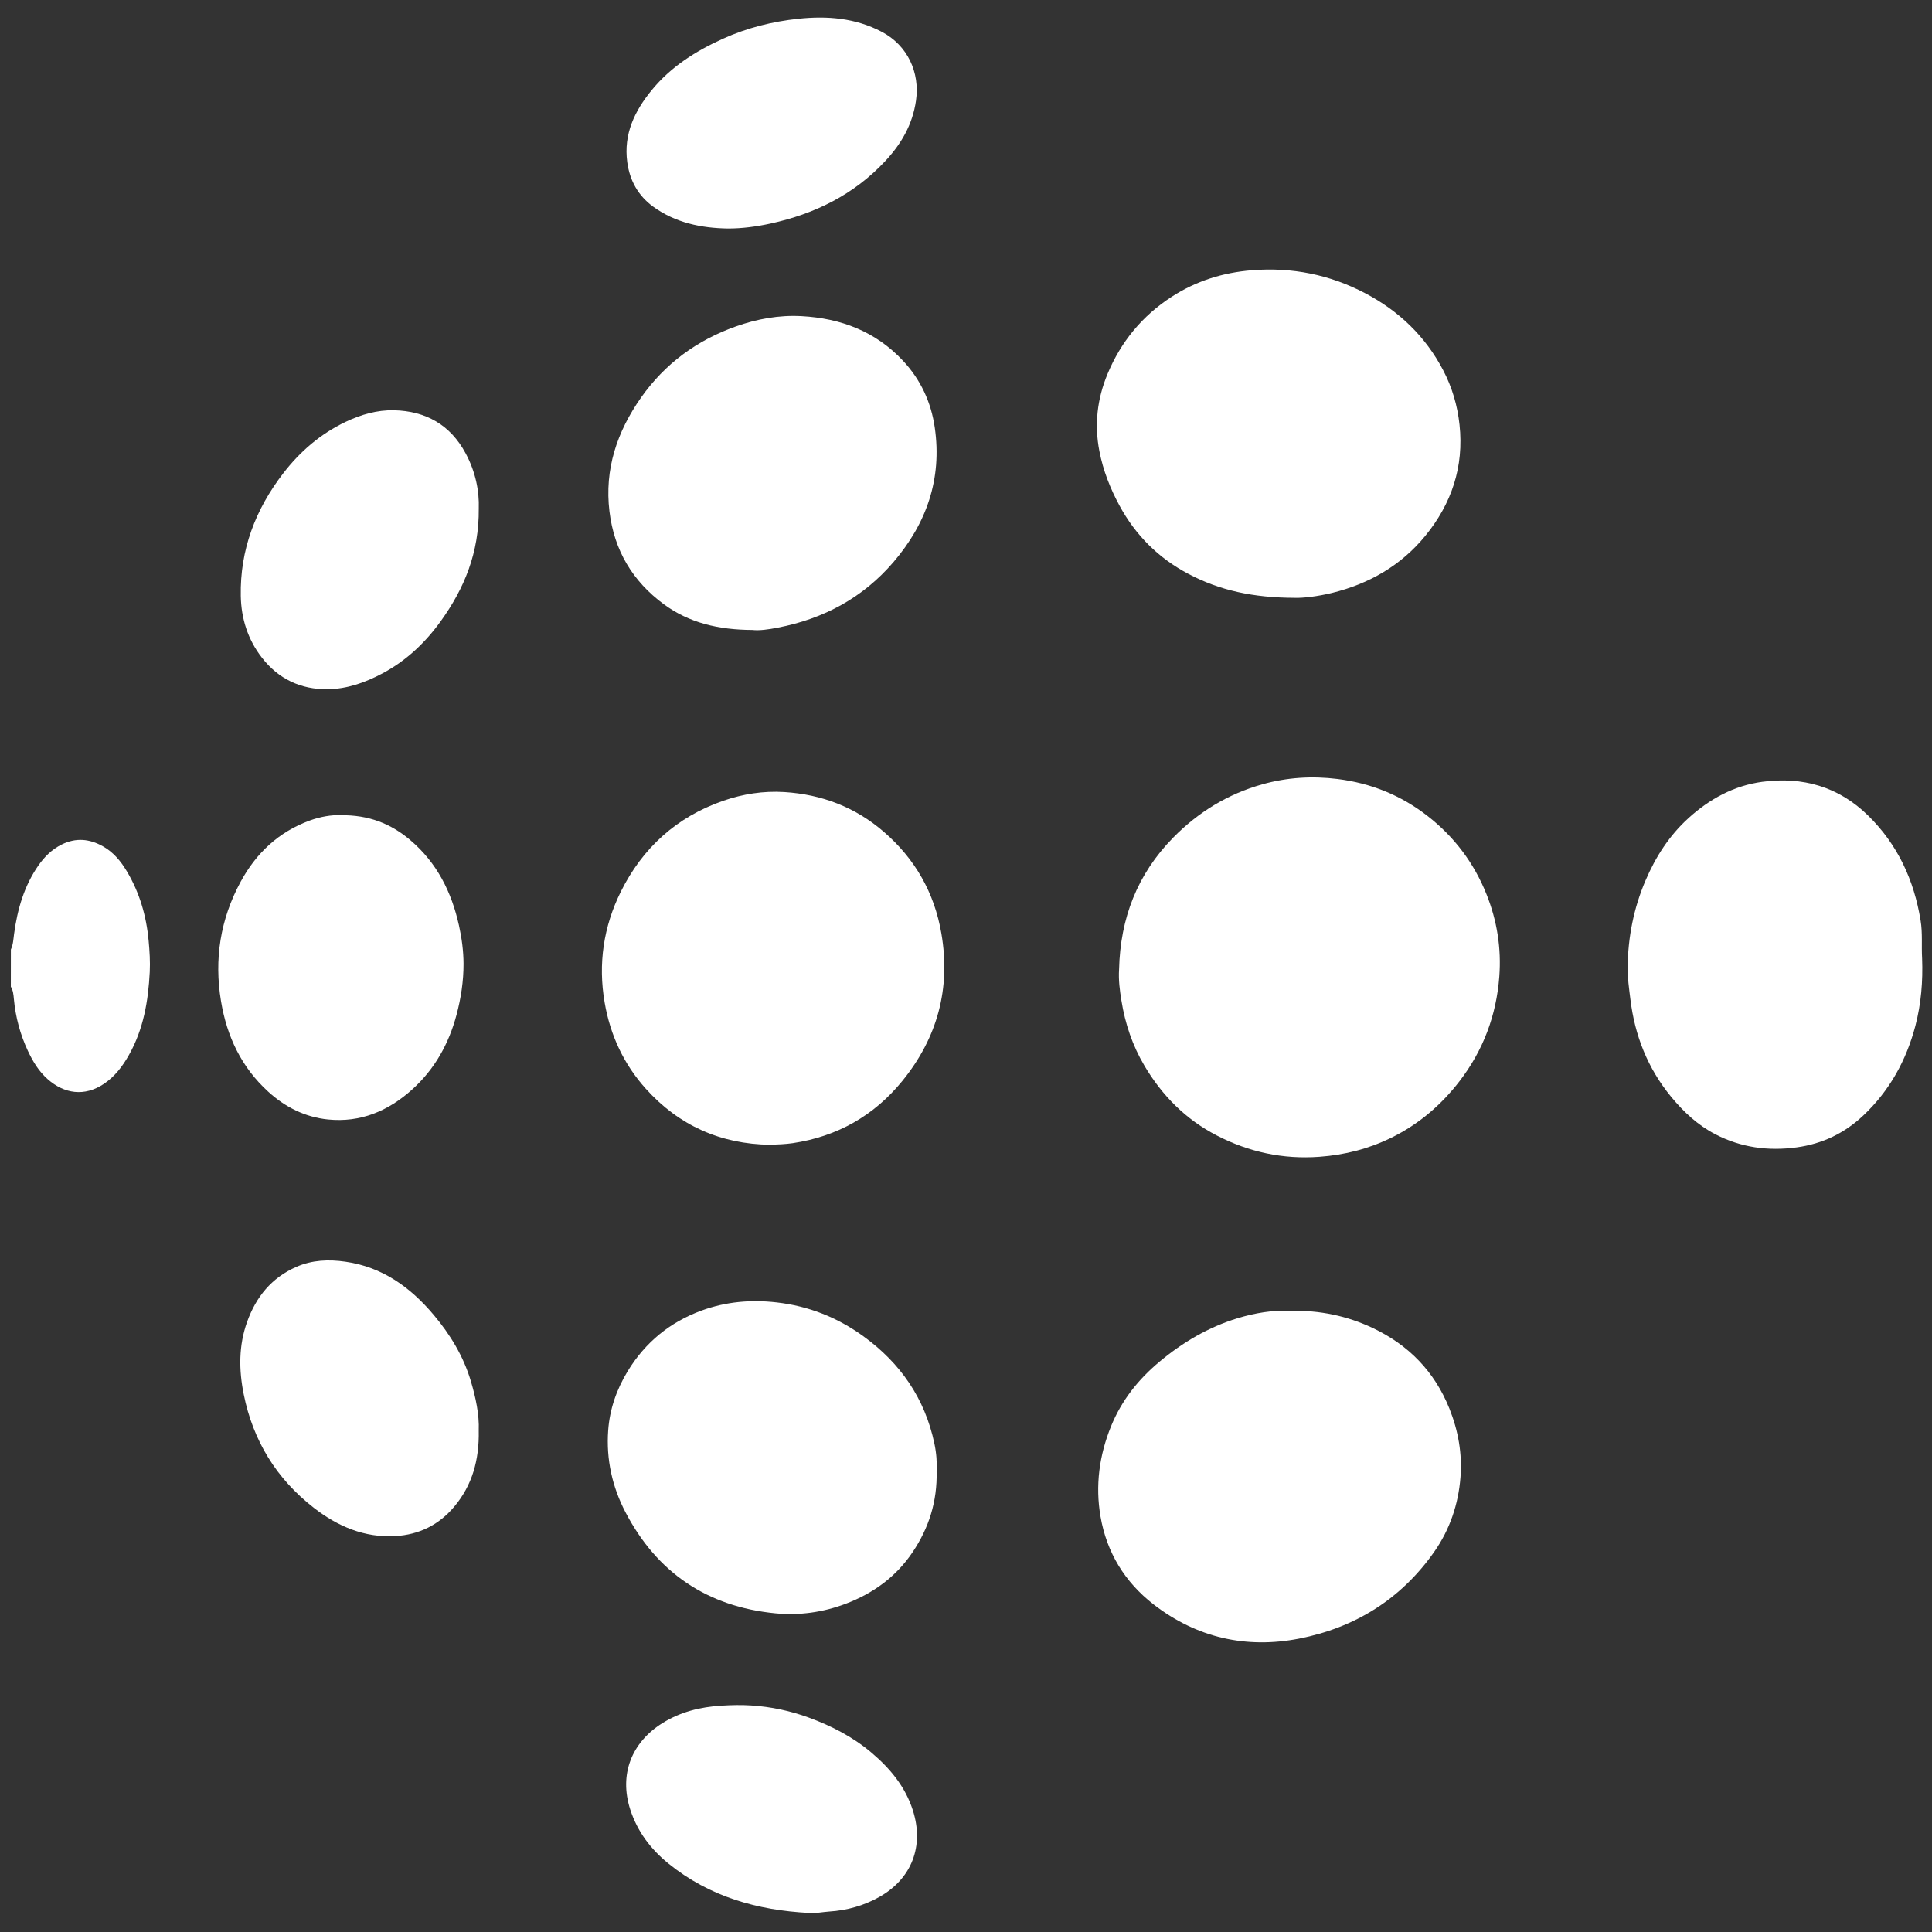
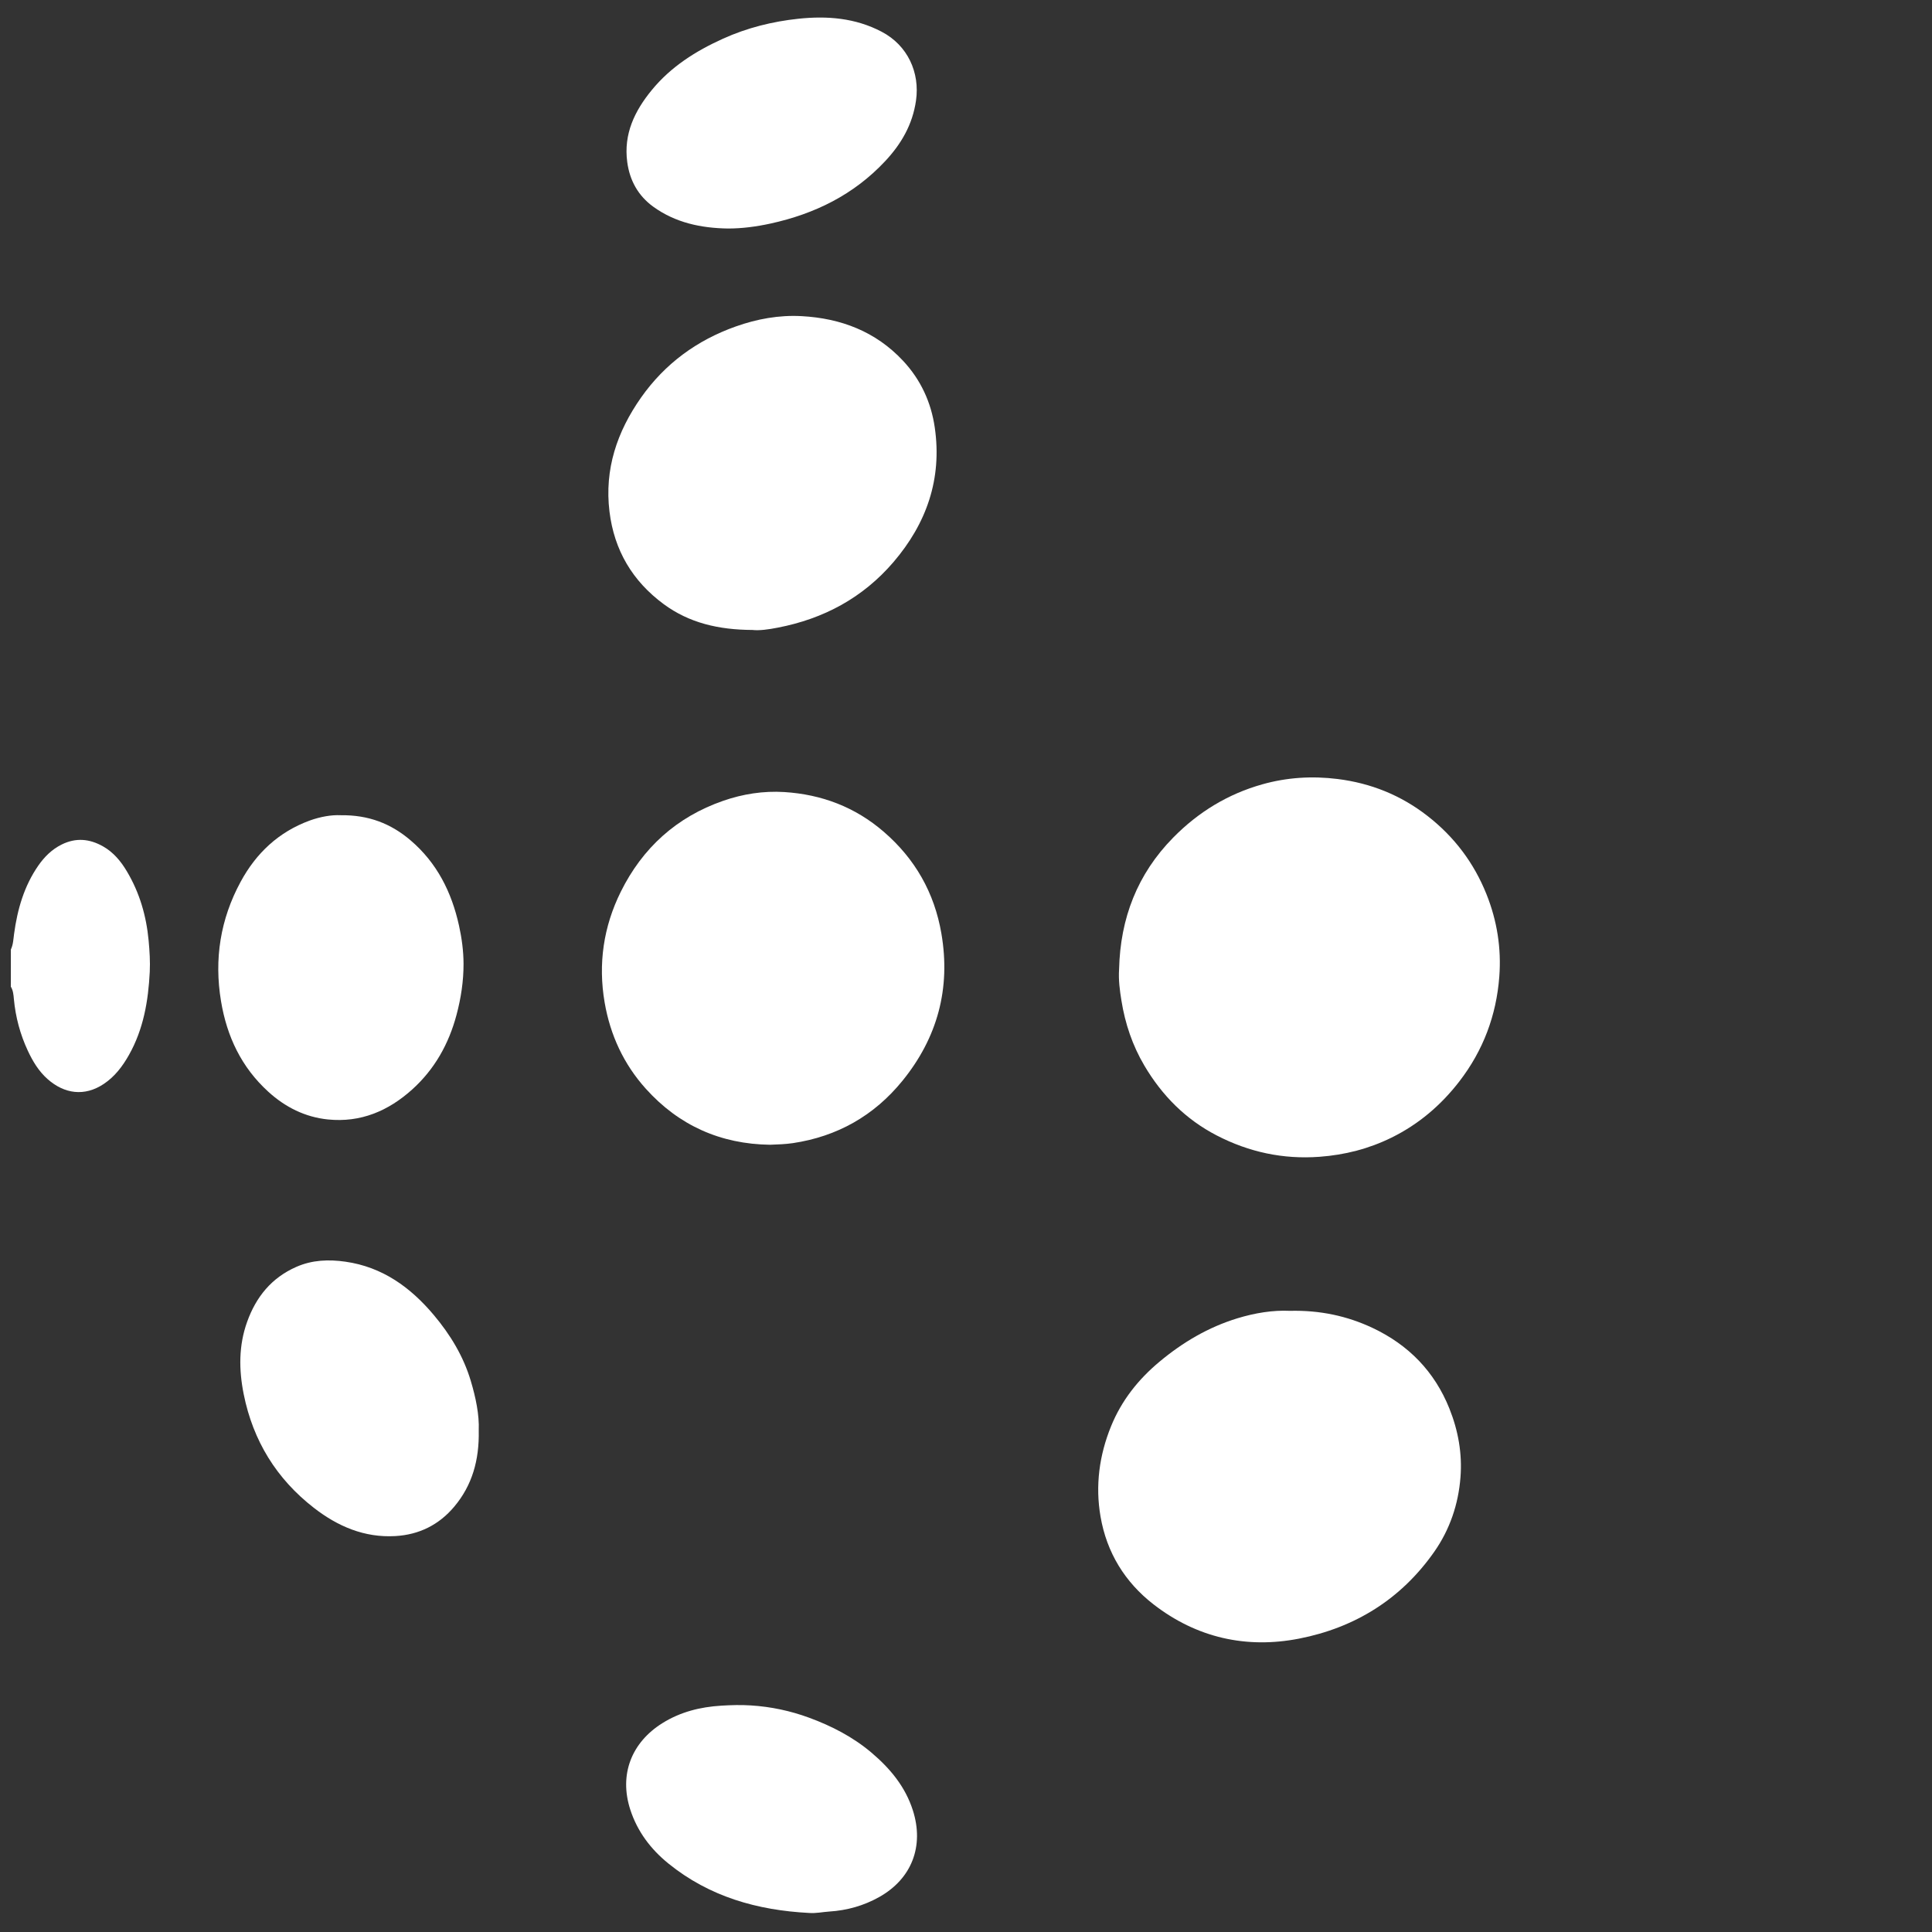
<svg xmlns="http://www.w3.org/2000/svg" version="1.1" id="samhandel-logo_x5F_ICON_x5F_cyanfillout_x5F_perspectiveÊImage" x="0px" y="0px" viewBox="0 0 566.88 566.88" style="enable-background:new 0 0 566.88 566.88;" xml:space="preserve">
  <rect x="0" y="0" width="566.88" height="566.88" fill="#333333" stroke="none" />
  <style type="text/css">
	.st0{fill:#FFFFFF;}
</style>
  <g>
    <path class="st0" d="M3.19,278.59c0.69-1.44,0.73-3.02,0.94-4.56c0.97-7.2,2.94-14.05,7.13-20.08c1.77-2.54,3.95-4.71,6.79-6.13   c4.18-2.09,8.2-1.73,12.18,0.52c3.06,1.73,5.22,4.35,6.97,7.28c3.74,6.26,5.74,13.09,6.41,20.36c0.29,3.08,0.48,6.15,0.33,9.22   c-0.43,8.5-1.84,16.77-6.09,24.32c-1.88,3.34-4.14,6.34-7.38,8.51c-5.67,3.8-11.61,2.93-16.51-1.41c-2.6-2.3-4.35-5.22-5.79-8.3   c-2.25-4.82-3.61-9.9-4.1-15.21c-0.11-1.22-0.21-2.5-0.89-3.6C3.19,285.88,3.19,282.23,3.19,278.59z" />
    <path class="st0" d="M328.36,284.38c0.35-14.89,5.32-27.89,15.89-38.63c7.37-7.49,16.04-12.78,26.15-15.62   c7.22-2.03,14.58-2.49,22.05-1.56c9.8,1.22,18.61,4.77,26.4,10.84c7.85,6.11,13.63,13.77,17.32,23c3.1,7.76,4.38,15.85,3.75,24.14   c-0.86,11.36-4.71,21.66-11.72,30.75c-5.41,7.01-11.96,12.58-19.89,16.49c-6.66,3.28-13.68,5.08-21.13,5.63   c-10.7,0.79-20.71-1.37-30.17-6.26c-9.09-4.7-16.03-11.69-21.22-20.47c-3.5-5.92-5.66-12.33-6.74-19.08   C328.55,290.58,328.15,287.51,328.36,284.38z" />
    <path class="st0" d="M225.96,335.89c-14.53-0.19-26.77-5.66-36.46-16.43c-6.47-7.19-10.44-15.72-12.09-25.32   c-1.95-11.36-0.33-22.24,4.73-32.47c6.37-12.87,16.37-21.95,30.05-26.7c5.79-2.01,11.81-2.95,17.94-2.57   c10.96,0.69,20.77,4.4,29.16,11.64c9.22,7.95,14.88,17.92,16.93,29.88c2.77,16.12-1.16,30.58-11.44,43.22   c-8.32,10.22-19.09,16.33-32.18,18.28C230.38,335.74,228.19,335.8,225.96,335.89z" />
    <path class="st0" d="M378.49,384.62c8.77-0.21,16.76,1.48,24.3,5.04c10.5,4.96,18.13,12.77,22.48,23.62   c2.6,6.48,3.8,13.23,3.26,20.17c-0.62,7.93-3.12,15.33-7.7,21.87c-9.73,13.89-23.27,22.28-39.67,25.48   c-15.5,3.02-30.03-0.25-42.68-10.04c-8.44-6.54-13.76-15.25-15.57-25.79c-1.56-9.05-0.38-17.94,3.09-26.48   c3.07-7.55,7.97-13.74,14.22-18.95c6.82-5.69,14.31-10.11,22.82-12.72C368.21,385.24,373.48,384.38,378.49,384.62z" />
-     <path class="st0" d="M380.04,175.41c-12.44-0.02-22.19-2.2-31.32-7.01c-8.79-4.63-15.52-11.34-20.24-20.05   c-2.72-5.02-4.79-10.27-5.89-15.93c-1.54-7.86-0.64-15.43,2.39-22.72c3.92-9.44,10.2-17.05,18.81-22.62   c7.16-4.63,15.02-7.11,23.57-7.79c11.74-0.93,22.78,1.28,33.16,6.72c9.92,5.2,17.72,12.66,22.93,22.62c2.61,4.99,4.19,10.32,4.8,16   c1.33,12.36-2.34,23.17-10.03,32.58c-7.12,8.71-16.48,14.09-27.42,16.77C386.54,175.02,382.26,175.49,380.04,175.41z" />
-     <path class="st0" d="M563.98,281.25c0.25,6.67-0.28,13.26-1.97,19.73c-2.67,10.17-7.6,19.07-15.27,26.31   c-5.48,5.18-11.99,8.33-19.54,9.36c-8.39,1.15-16.37,0.06-23.91-3.85c-5.14-2.67-9.29-6.54-12.94-10.97   c-6.87-8.34-10.68-17.98-11.97-28.67c-0.38-3.13-0.85-6.26-0.81-9.42c0.13-8.78,1.77-17.22,5.23-25.33   c2.99-7.01,7-13.26,12.67-18.4c6.18-5.6,13.31-9.49,21.59-10.61c11.83-1.59,22.42,1.4,31.09,9.91   c8.65,8.49,13.47,18.92,15.39,30.82C564.15,273.85,563.76,277.55,563.98,281.25z" />
-     <path class="st0" d="M274.82,431.62c0.23,8.98-2.3,16.75-7.05,23.82c-4.83,7.19-11.51,12.05-19.57,15.11   c-6.69,2.54-13.66,3.51-20.72,2.82c-19.91-1.95-34.66-11.87-43.93-29.61c-3.91-7.47-5.71-15.55-5.1-24.03   c0.44-6.25,2.46-12.02,5.71-17.38c5.16-8.5,12.45-14.44,21.75-17.83c7.08-2.58,14.39-3.23,21.91-2.38   c9.43,1.06,17.91,4.43,25.52,9.95c10.85,7.86,18.03,18.23,20.82,31.44C274.76,426.32,274.97,429.16,274.82,431.62z" />
    <path class="st0" d="M220.78,184.84c-9.97-0.05-18.57-2.07-26.03-7.57c-9.16-6.75-14.54-15.82-15.92-27.18   c-1.51-12.42,2.23-23.43,9.26-33.43c6.98-9.92,16.37-16.82,27.8-20.87c6.23-2.21,12.69-3.39,19.3-3.03   c11.53,0.63,21.74,4.49,29.79,13.11c5.17,5.54,8.23,12.16,9.3,19.6c2.17,15.02-2.39,28.08-12.12,39.45   c-8.98,10.48-20.49,16.65-33.95,19.24C225.51,184.7,222.75,185.07,220.78,184.84z" />
    <path class="st0" d="M99.9,239.2c8.31-0.12,14.83,2.49,20.52,7.33c7.79,6.62,12.09,15.23,14.26,25.05   c0.82,3.71,1.32,7.48,1.33,11.25c0.01,5.05-0.75,10.05-2.06,14.95c-2.27,8.53-6.43,15.96-13.01,21.89c-7,6.31-15.13,9.76-24.69,8.8   c-6.72-0.68-12.55-3.6-17.54-8.15c-7.86-7.16-12.14-16.18-13.86-26.56c-2.05-12.34-0.2-24.04,5.76-35.04   c4.57-8.43,11.18-14.64,20.3-17.97C94.07,239.61,97.32,239.07,99.9,239.2z" />
    <path class="st0" d="M140.47,419.74c0.18,8.66-1.92,16.07-7.18,22.33c-4.48,5.33-10.29,8.24-17.3,8.64   c-9.1,0.52-16.92-2.87-23.89-8.28c-10.97-8.51-17.85-19.68-20.59-33.33c-1.44-7.16-1.5-14.28,1-21.25   c2.62-7.31,7.15-12.92,14.42-16.12c4.67-2.06,9.54-2.23,14.42-1.53c10.82,1.54,19.07,7.48,25.95,15.67   c4.84,5.76,8.66,12.05,10.83,19.29C139.6,410.1,140.66,415.09,140.47,419.74z" />
-     <path class="st0" d="M140.48,149.24c0.12,12.95-4.26,23.44-11.15,33.02c-4.58,6.36-10.18,11.65-17.17,15.36   c-5.02,2.67-10.34,4.54-16.02,4.61c-7.87,0.1-14.46-3.01-19.33-9.31c-4.1-5.3-6.04-11.43-6.16-18.08   c-0.25-13.5,4.31-25.4,12.47-35.98c4.94-6.41,10.95-11.58,18.32-15.09c4.49-2.14,9.25-3.5,14.16-3.39   c9.29,0.21,16.53,4.24,21.03,12.64C139.52,138.37,140.67,144.1,140.48,149.24z" />
    <path class="st0" d="M237.39,561.29c-15.16-0.78-29.25-4.77-41.25-14.49c-5.17-4.19-9.11-9.36-11.21-15.84   c-3.34-10.34,0.4-19.71,9.41-25.35c5.29-3.31,11.11-4.76,17.28-5.14c2.91-0.18,5.79-0.26,8.72-0.07c5.89,0.37,11.57,1.58,17.06,3.6   c6.63,2.44,12.88,5.66,18.31,10.26c5.44,4.61,9.9,9.94,12.13,16.9c3.37,10.5-0.3,20.1-9.88,25.47c-4.55,2.55-9.45,3.92-14.65,4.25   C241.34,561.01,239.4,561.45,237.39,561.29z" />
    <path class="st0" d="M213.61,67.05c-7.89-0.12-15.4-1.68-21.92-6.39c-4.43-3.21-6.92-7.67-7.65-13.12   c-1.1-8.23,2.17-14.97,7.17-21.08c5.63-6.88,12.91-11.48,20.94-15.11c7.07-3.2,14.49-5.04,22.1-5.85   c8.41-0.89,16.7-0.26,24.46,3.82c7.62,4,11.24,11.96,10.06,20.19c-1.01,7.05-4.34,12.76-9.1,17.83   c-9.19,9.81-20.64,15.43-33.62,18.26C221.95,66.49,217.82,67.05,213.61,67.05z" />
  </g>
</svg>